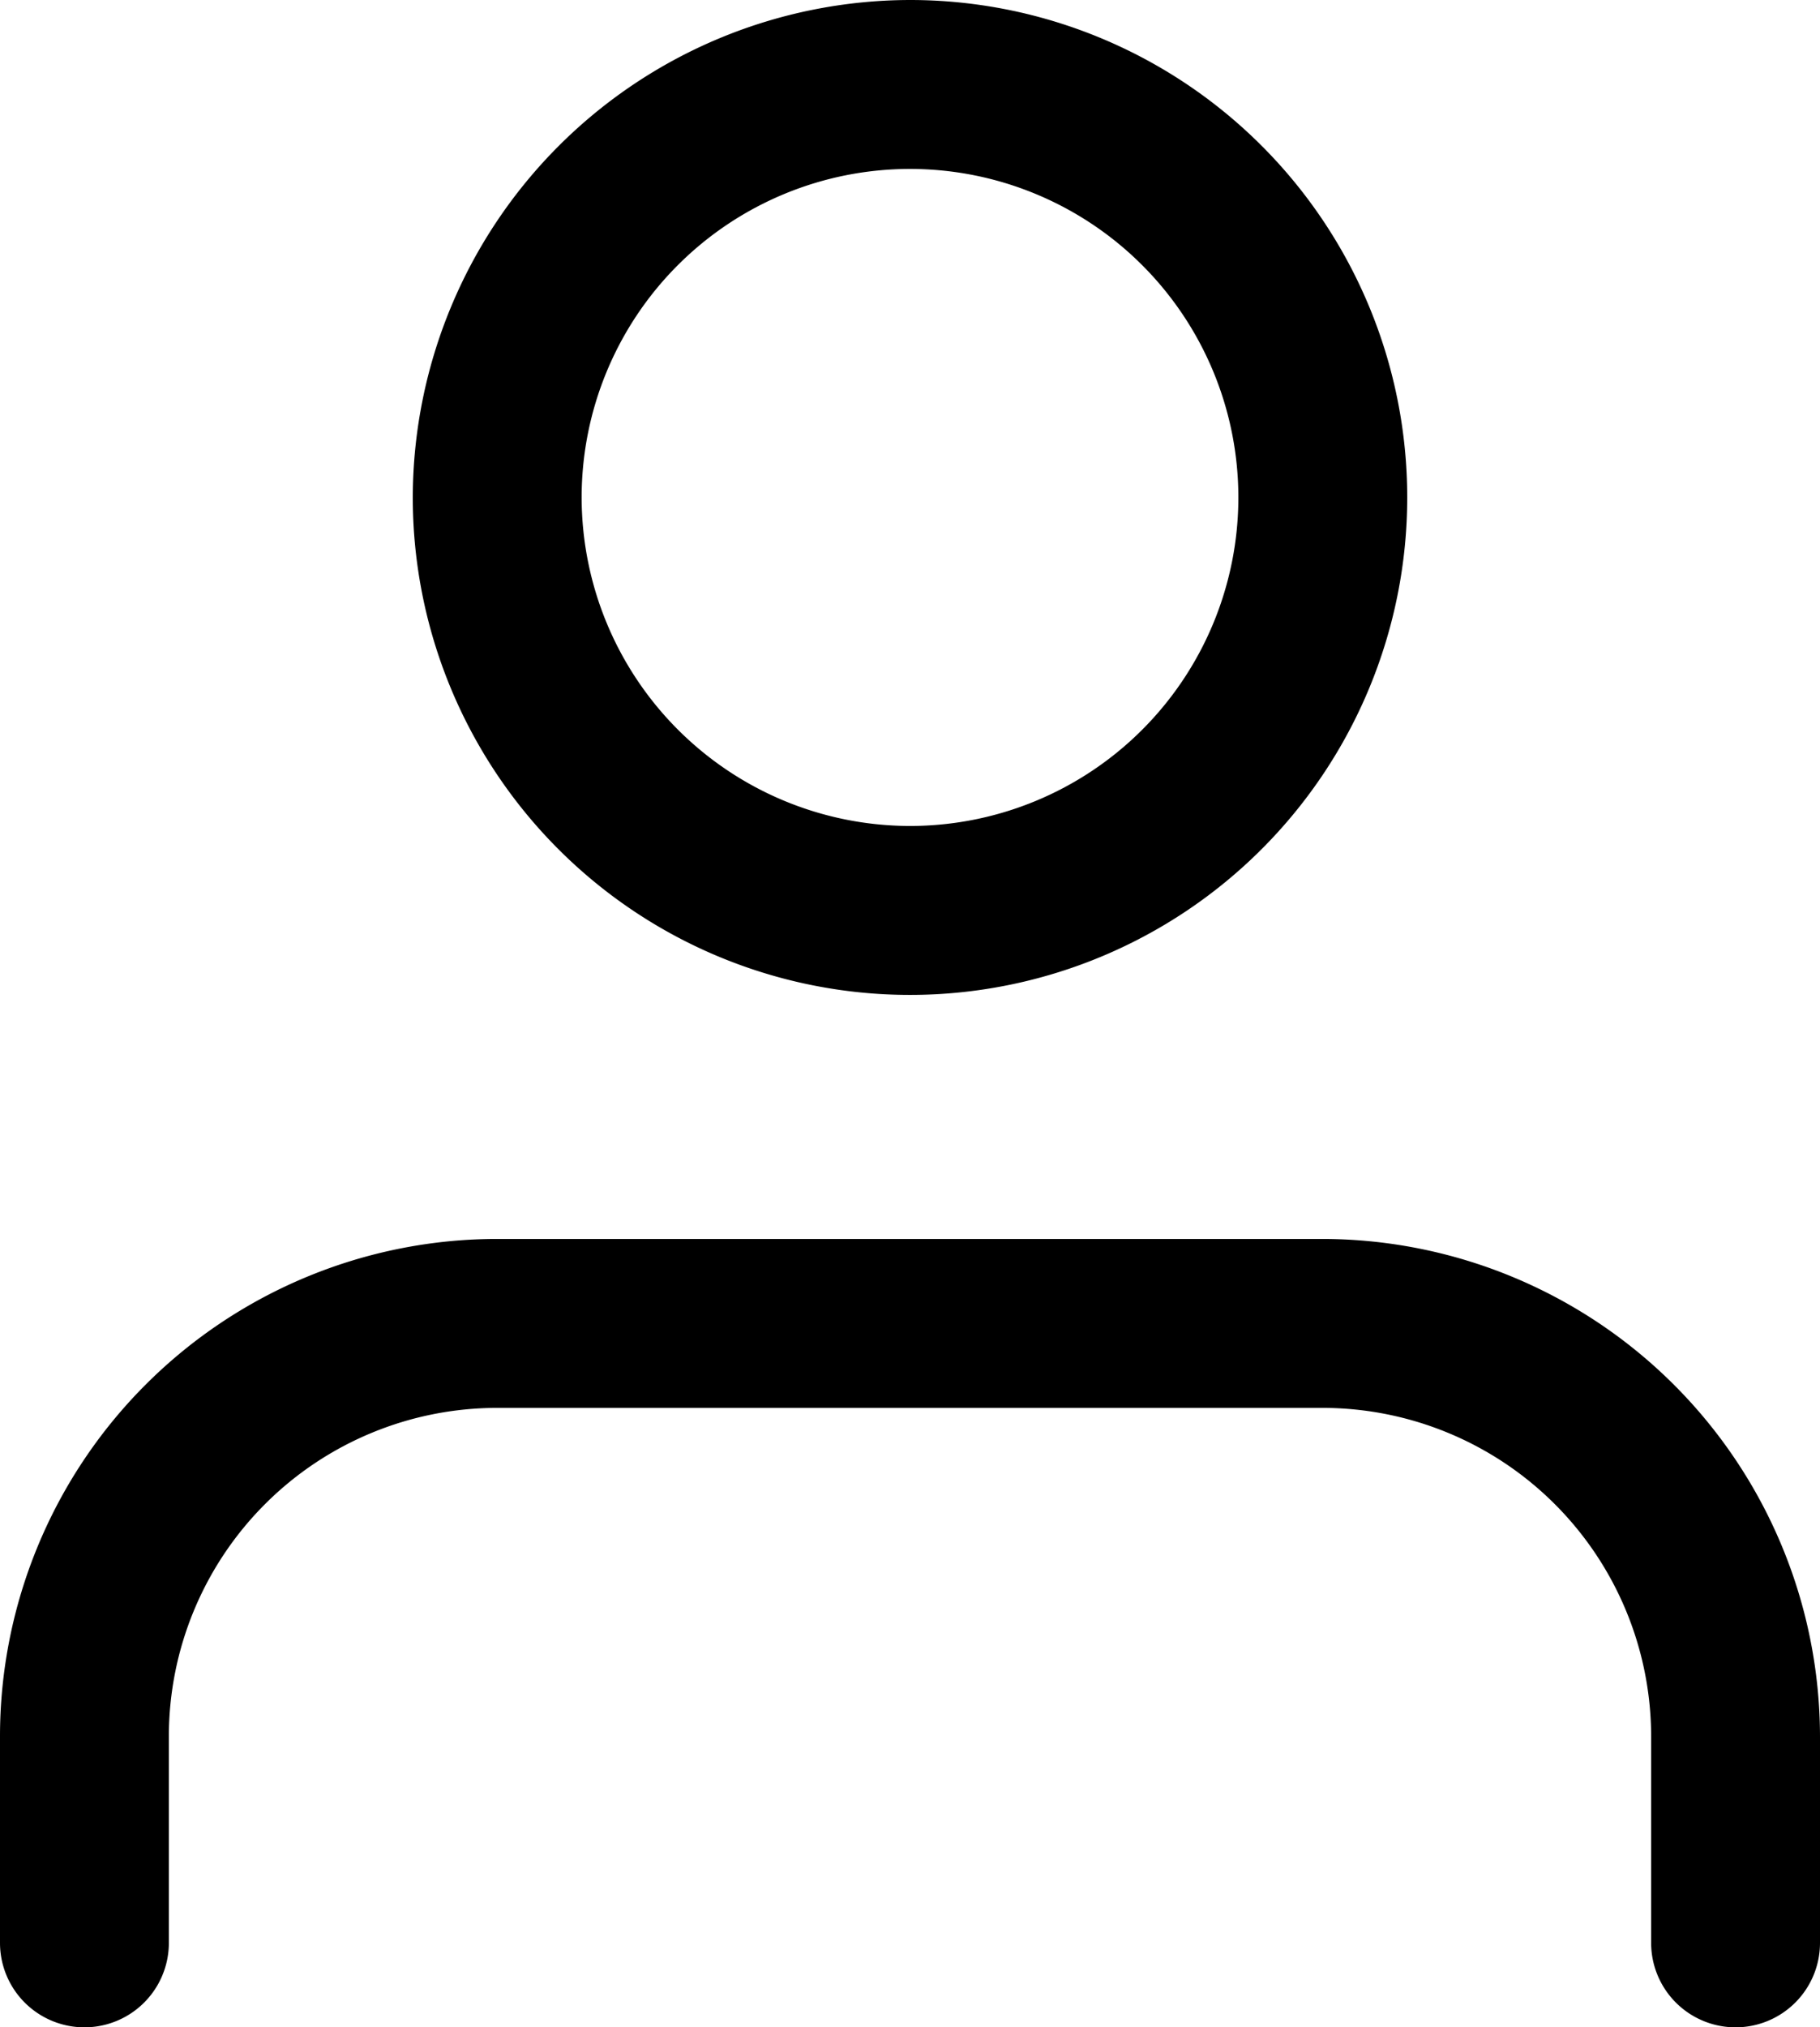
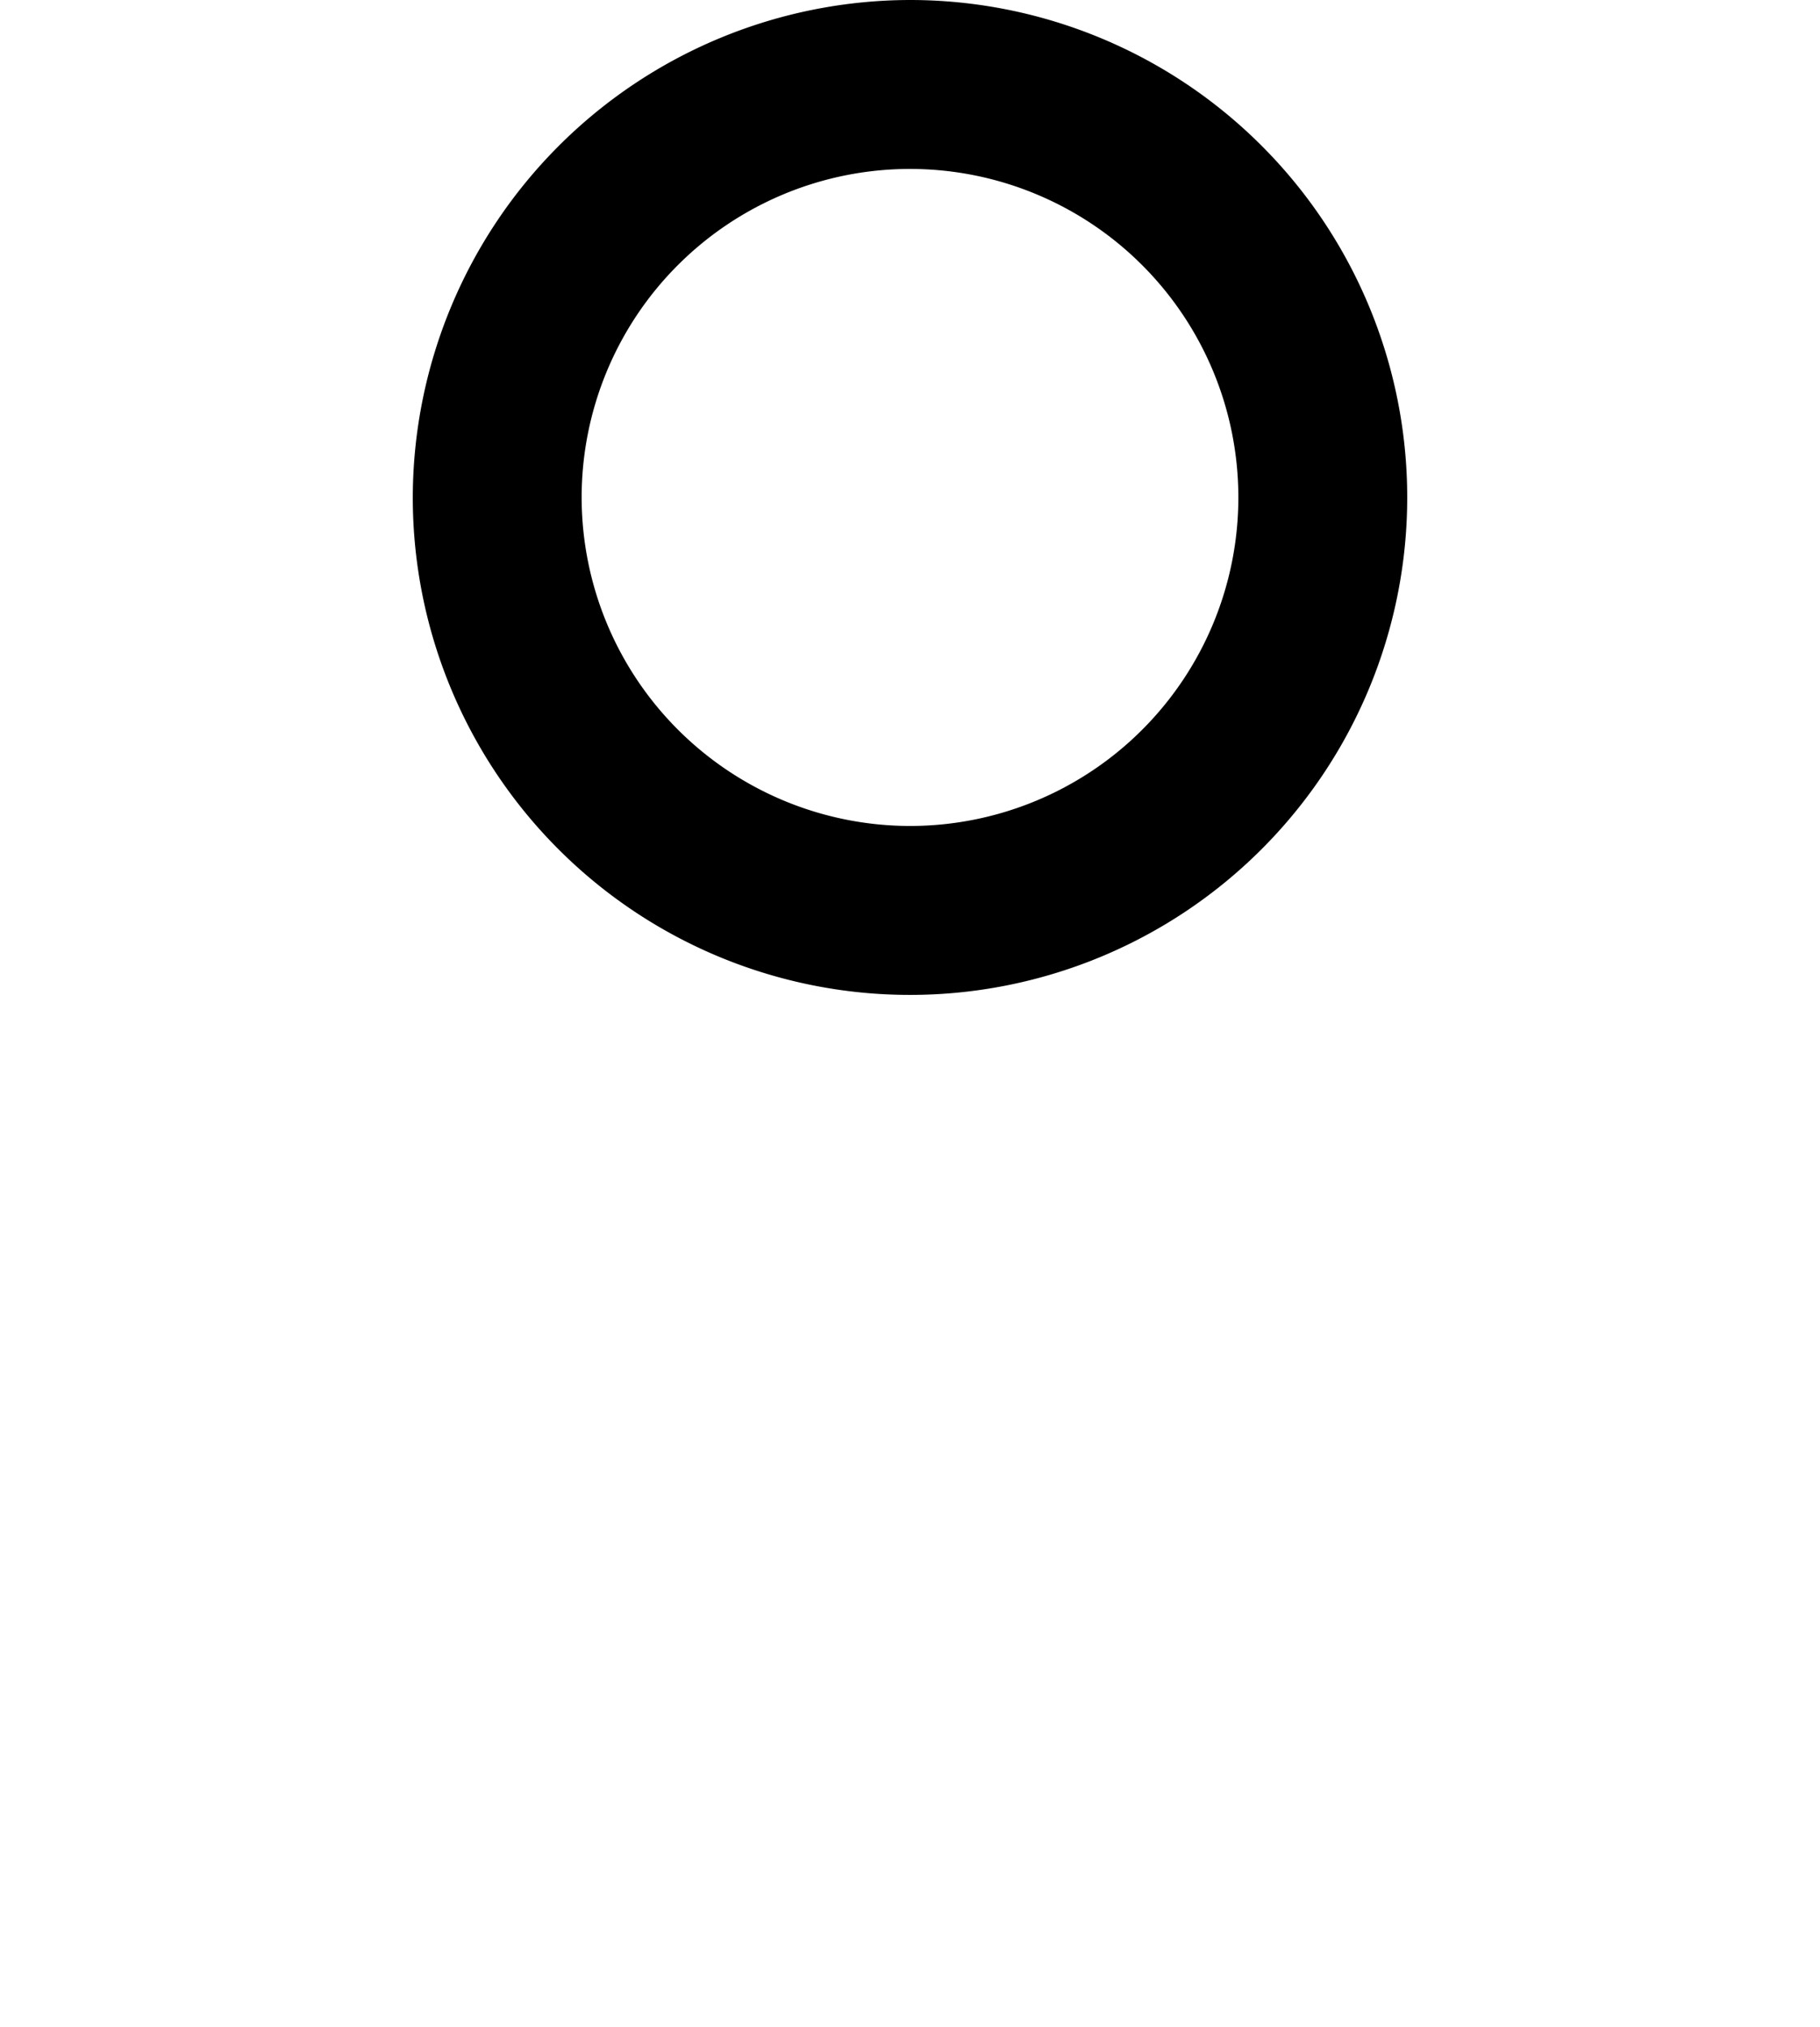
<svg xmlns="http://www.w3.org/2000/svg" width="21.556" height="24" viewBox="0 0 21.556 24">
  <g transform="translate(-3 -2)">
-     <path d="M23.556,23.333a1,1,0,0,1-1-1V19.889A3.893,3.893,0,0,0,18.667,16H8.889A3.889,3.889,0,0,0,5,19.889v2.444a1,1,0,0,1-2,0V19.889A5.889,5.889,0,0,1,8.889,14h9.778a5.9,5.9,0,0,1,5.889,5.889v2.444A1,1,0,0,1,23.556,23.333Z" transform="translate(0 2.667)" />
    <path d="M4.889-1A5.889,5.889,0,1,1-1,4.889,5.9,5.9,0,0,1,4.889-1Zm0,9.778A3.889,3.889,0,1,0,1,4.889,3.893,3.893,0,0,0,4.889,8.778Z" transform="translate(8.889 3)" />
  </g>
</svg>